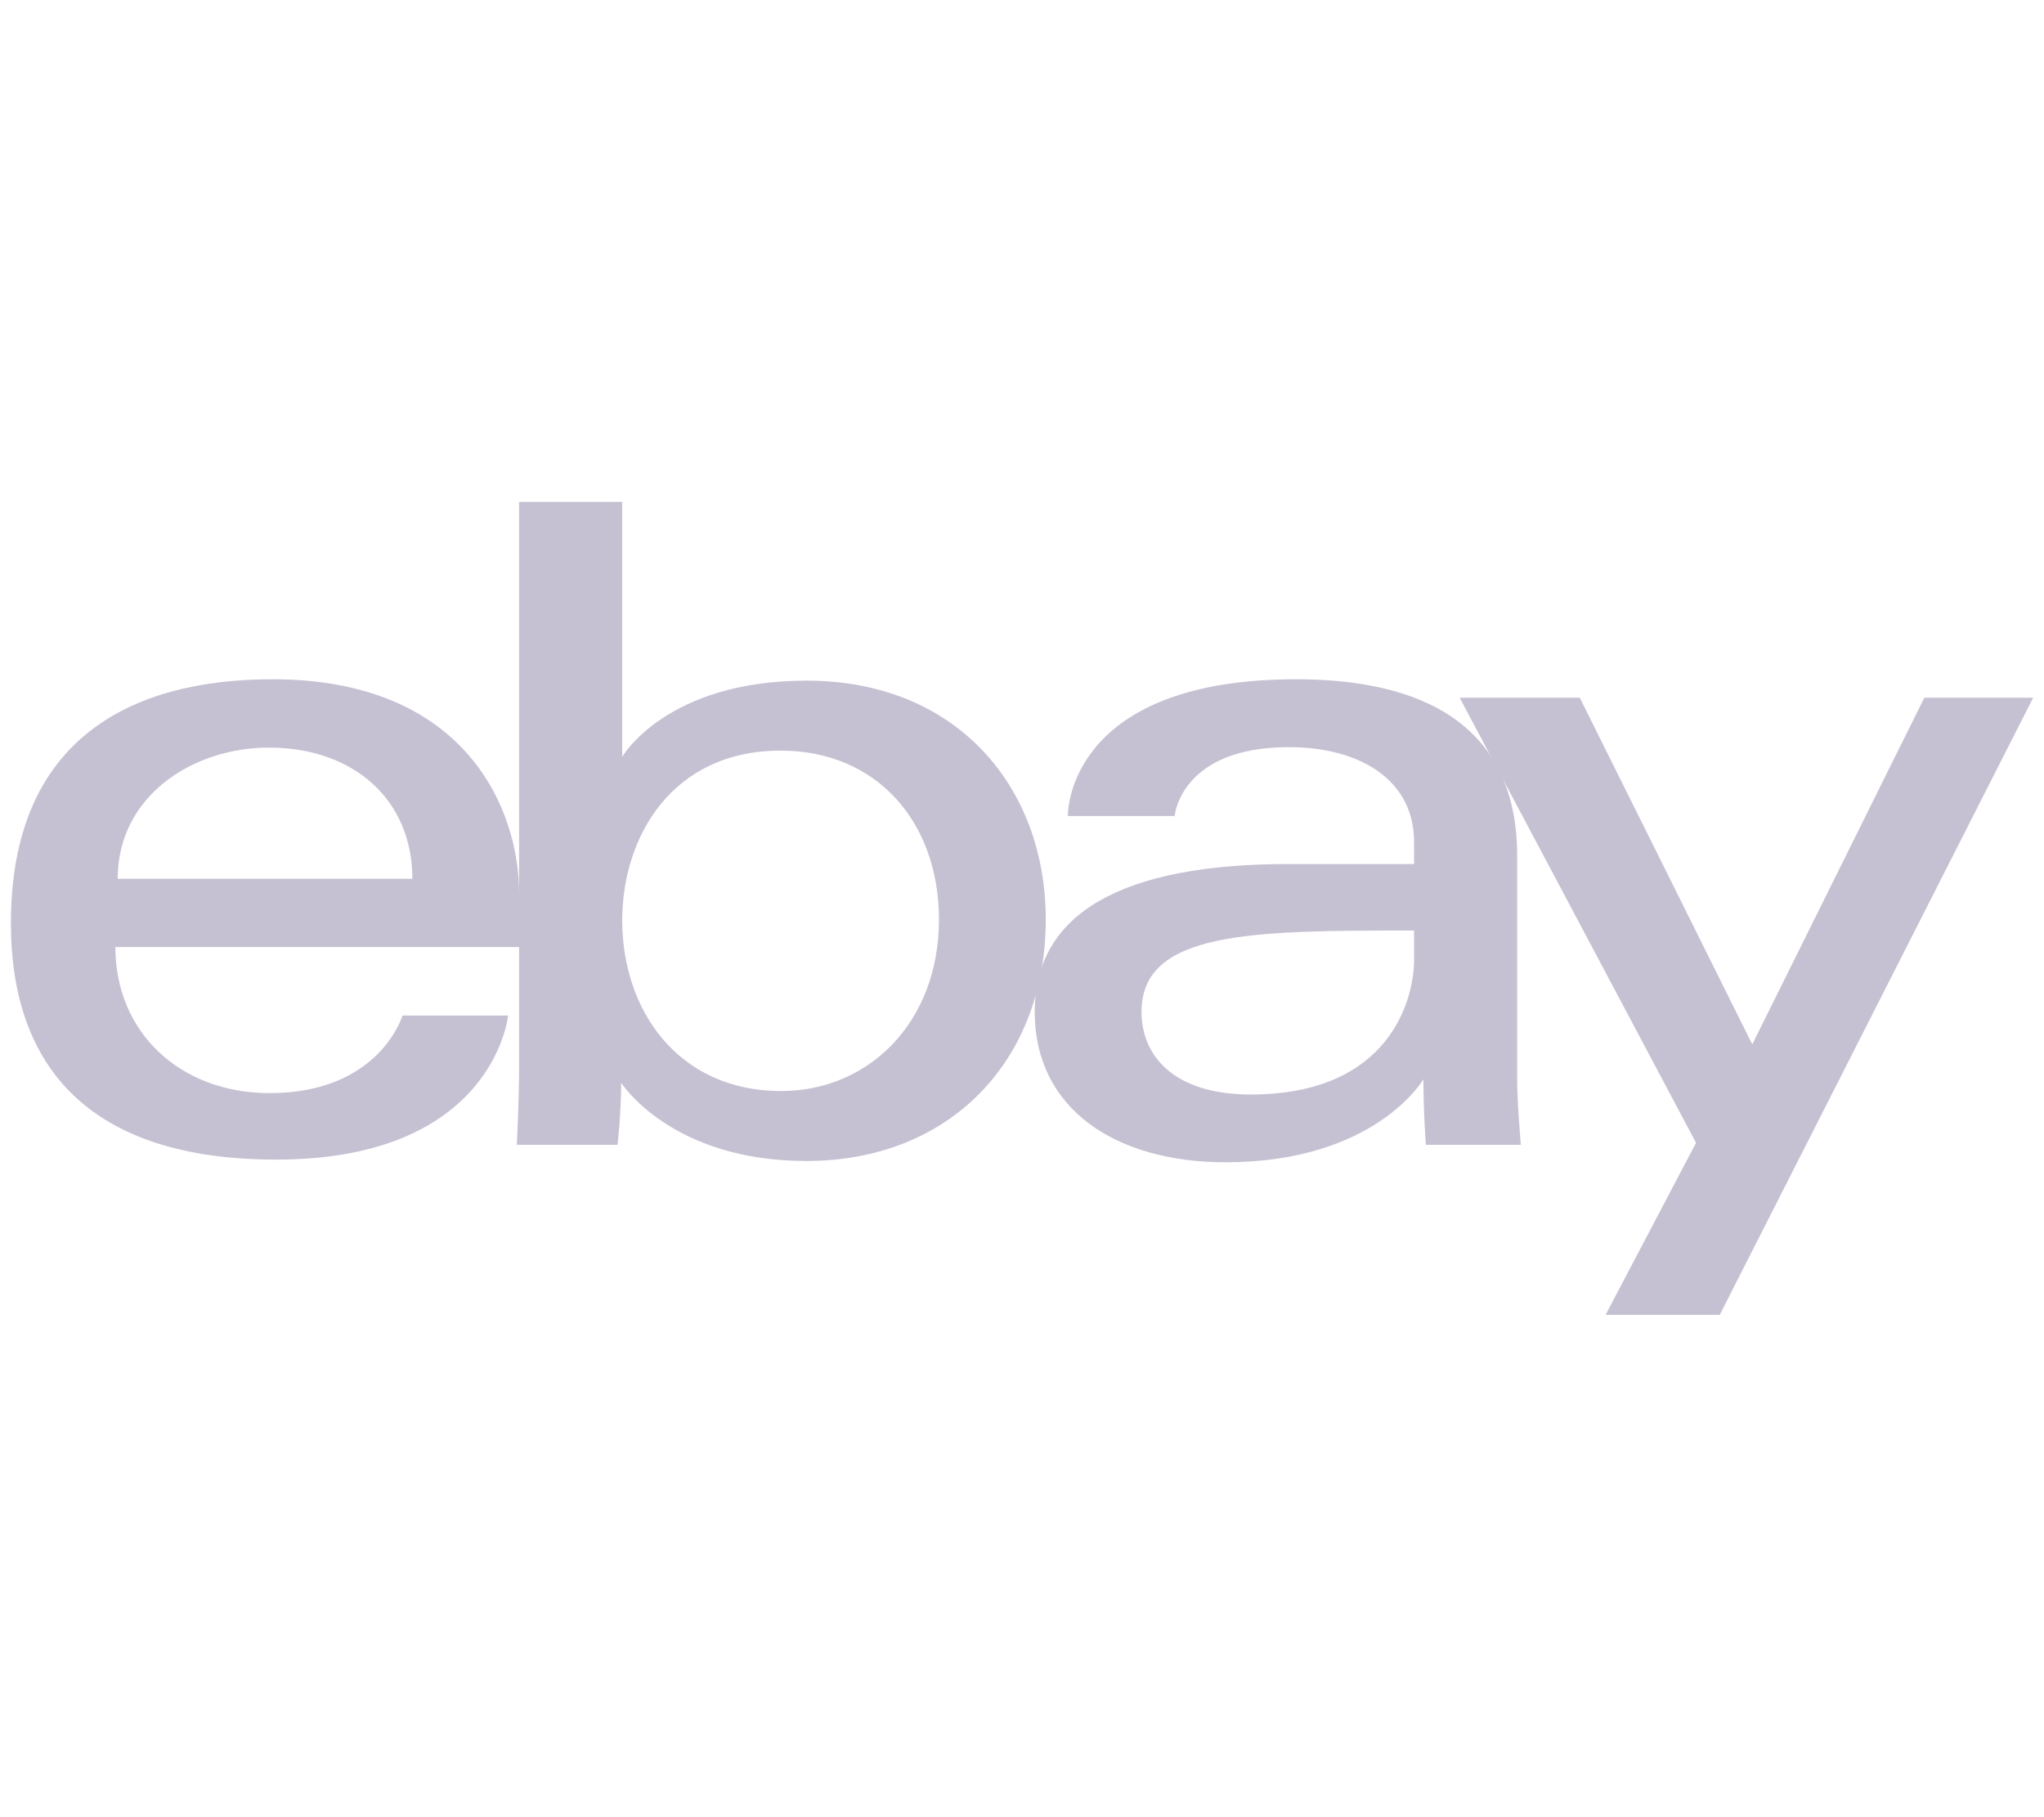
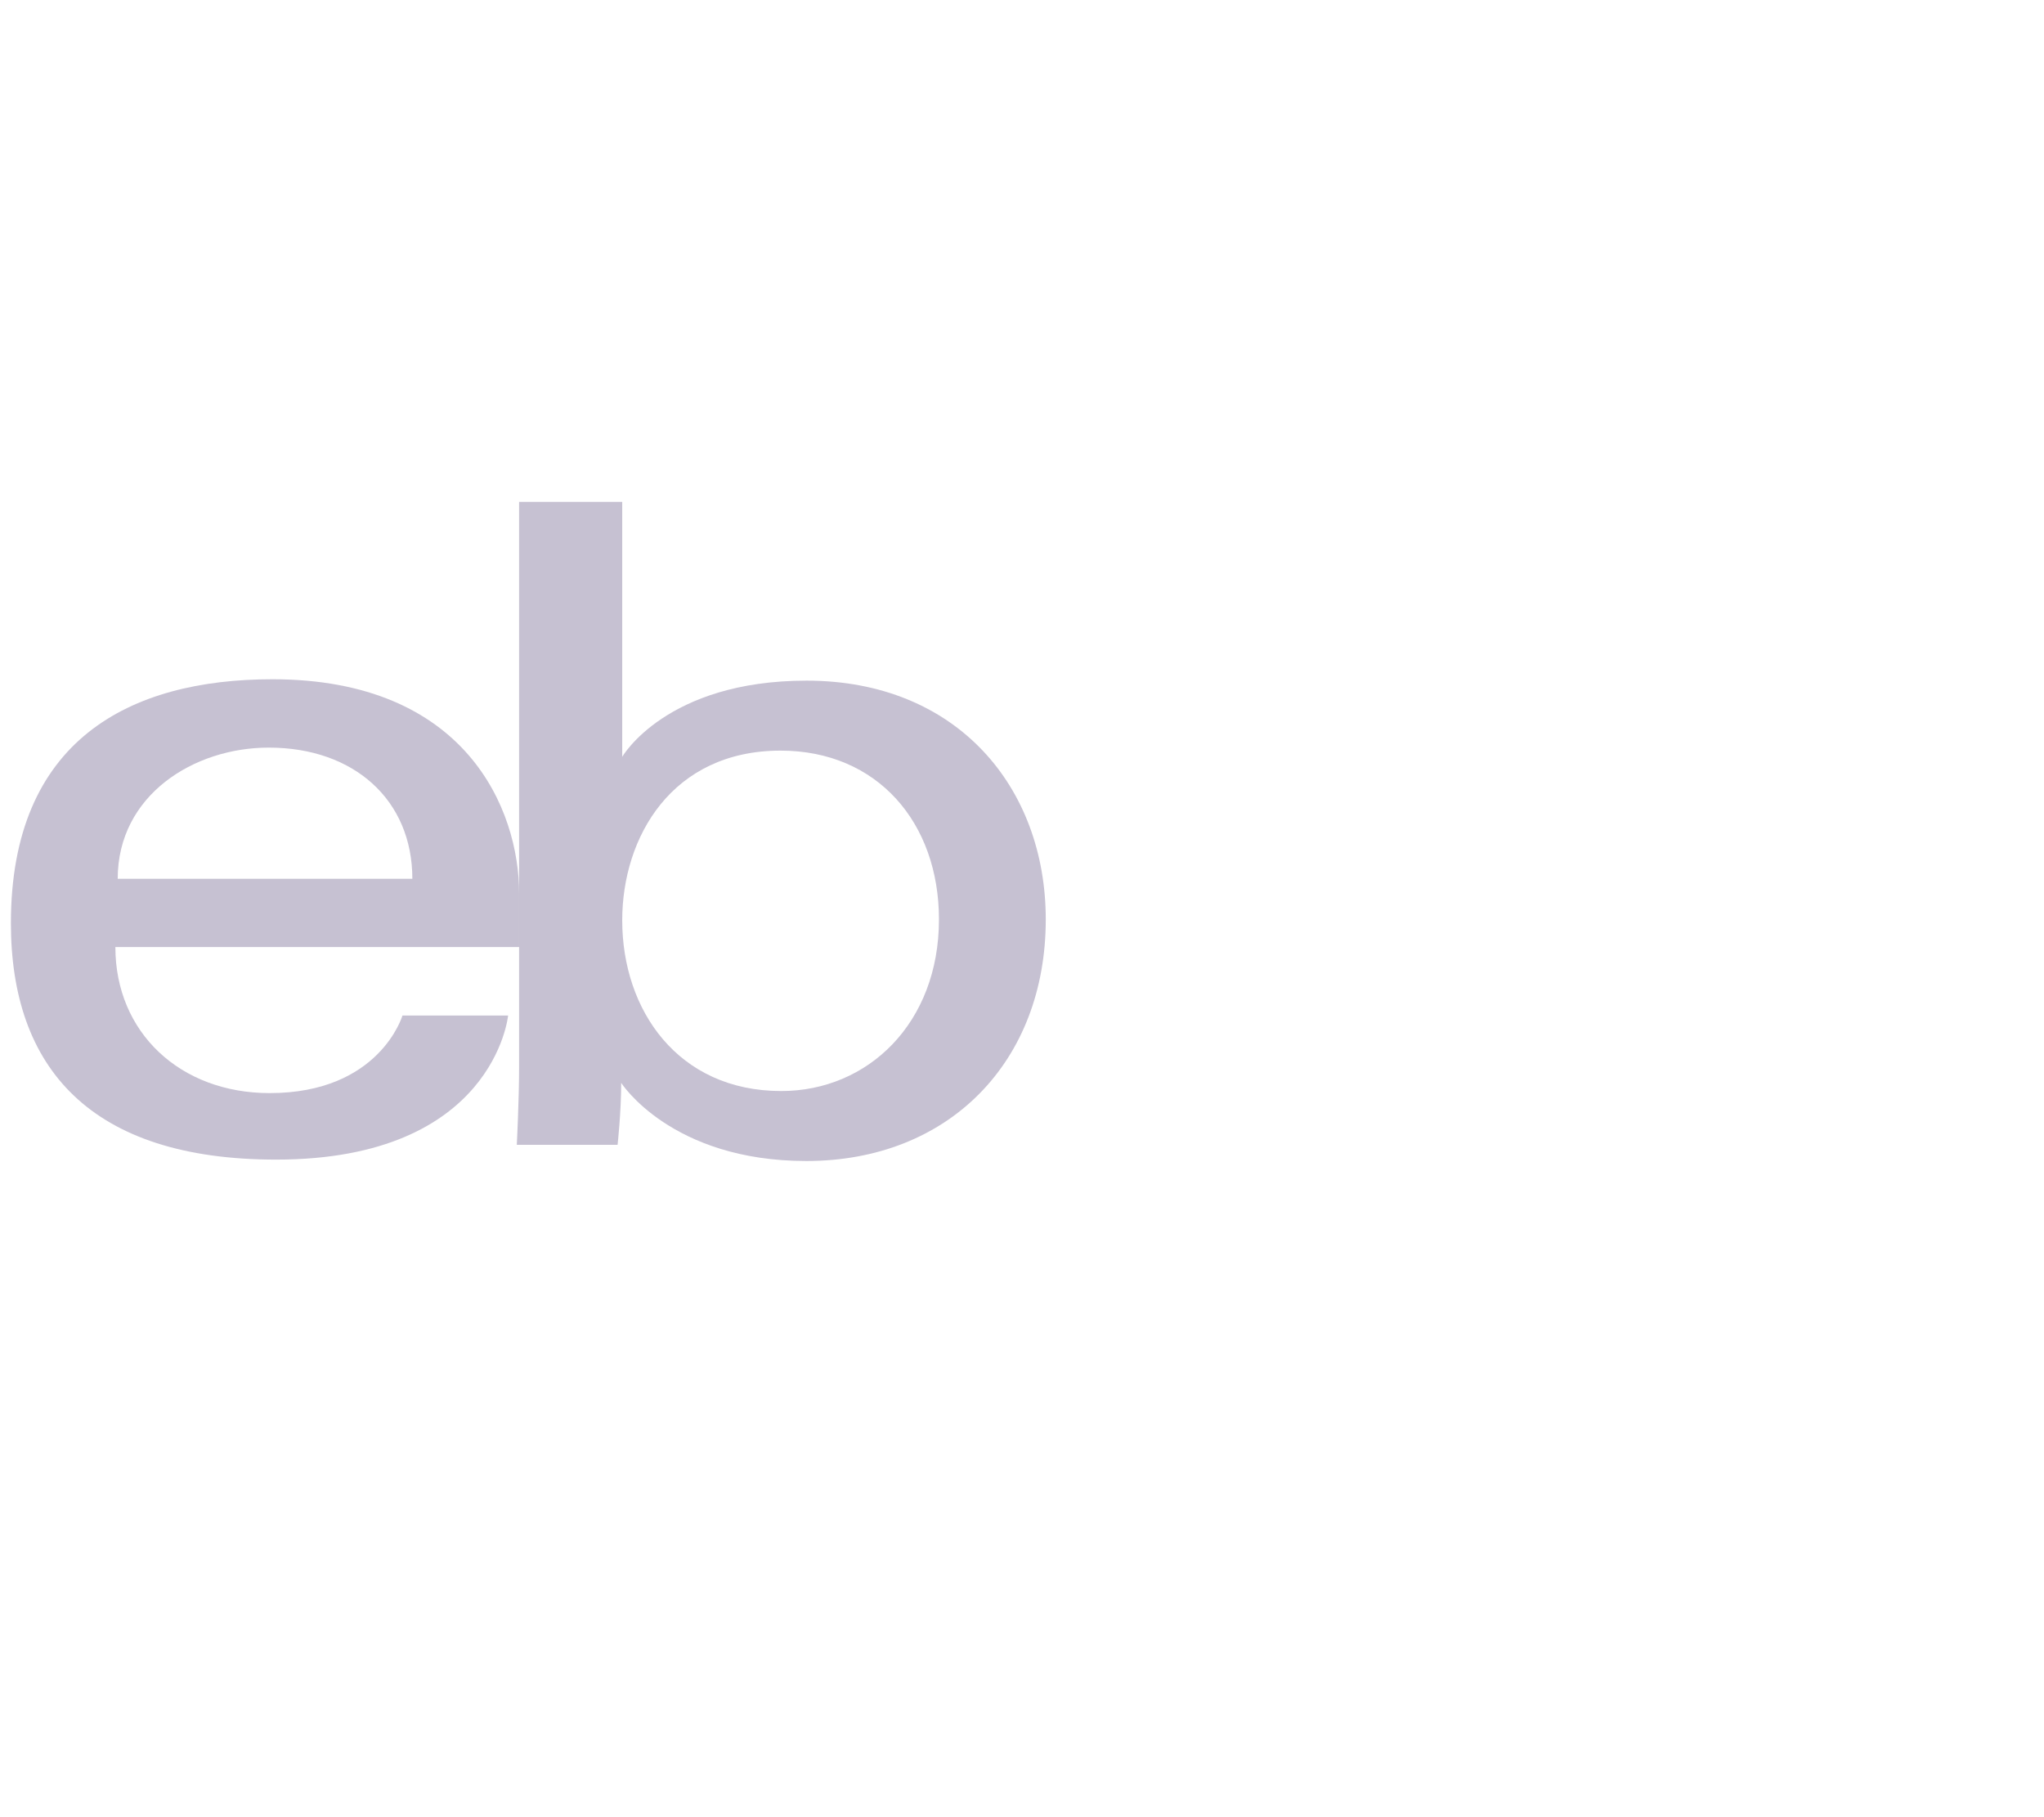
<svg xmlns="http://www.w3.org/2000/svg" width="99" height="88" viewBox="0 0 99 88" fill="none">
  <g clip-path="url(#clip0)">
    <path d="M13.194 32.894C6.285 32.894 0.528 35.834 0.528 44.704C0.528 51.731 4.399 56.156 13.372 56.156C23.933 56.156 24.61 49.178 24.61 49.178H19.493C19.493 49.178 18.395 52.935 13.06 52.935C8.714 52.935 5.588 49.99 5.588 45.863H25.145V43.273C25.145 39.189 22.561 32.894 13.194 32.894ZM13.015 36.204C17.152 36.204 19.972 38.746 19.972 42.557H5.701C5.701 38.511 9.383 36.204 13.015 36.204Z" fill="#C6C1D2" />
    <path d="M25.142 24.304V51.702C25.142 53.257 25.031 55.441 25.031 55.441H29.912C29.912 55.441 30.087 53.873 30.087 52.439C30.087 52.439 32.499 56.224 39.056 56.224C45.96 56.224 50.651 51.415 50.651 44.525C50.651 38.116 46.343 32.961 39.067 32.961C32.254 32.961 30.137 36.651 30.137 36.651V24.304H25.142ZM37.807 36.35C42.496 36.35 45.478 39.841 45.478 44.525C45.478 49.549 42.034 52.835 37.841 52.835C32.836 52.835 30.137 48.915 30.137 44.57C30.137 40.521 32.559 36.35 37.807 36.35Z" fill="#C6C1D2" />
-     <path d="M62.781 32.894C52.388 32.894 51.721 38.602 51.721 39.515H56.894C56.894 39.515 57.165 36.182 62.424 36.182C65.841 36.182 68.489 37.751 68.489 40.767V41.841H62.424C54.372 41.841 50.116 44.204 50.116 48.999C50.116 53.718 54.049 56.285 59.364 56.285C66.607 56.285 68.941 52.27 68.941 52.27C68.941 53.867 69.063 55.441 69.063 55.441H73.662C73.662 55.441 73.484 53.49 73.484 52.242V41.455C73.484 34.382 67.797 32.894 62.781 32.894ZM68.489 45.062V46.493C68.489 48.361 67.34 53.003 60.579 53.003C56.876 53.003 55.289 51.149 55.289 48.999C55.289 45.087 60.635 45.062 68.489 45.062Z" fill="#C6C1D2" />
-     <path d="M70.698 33.789H76.517L84.87 50.575L93.203 33.789H98.475L83.296 63.673H77.766L82.146 55.343L70.698 33.789Z" fill="#C6C1D2" />
  </g>
  <defs>
    <clipPath id="clip0">
      <rect width="99" height="88" fill="white" />
    </clipPath>
  </defs>
</svg>